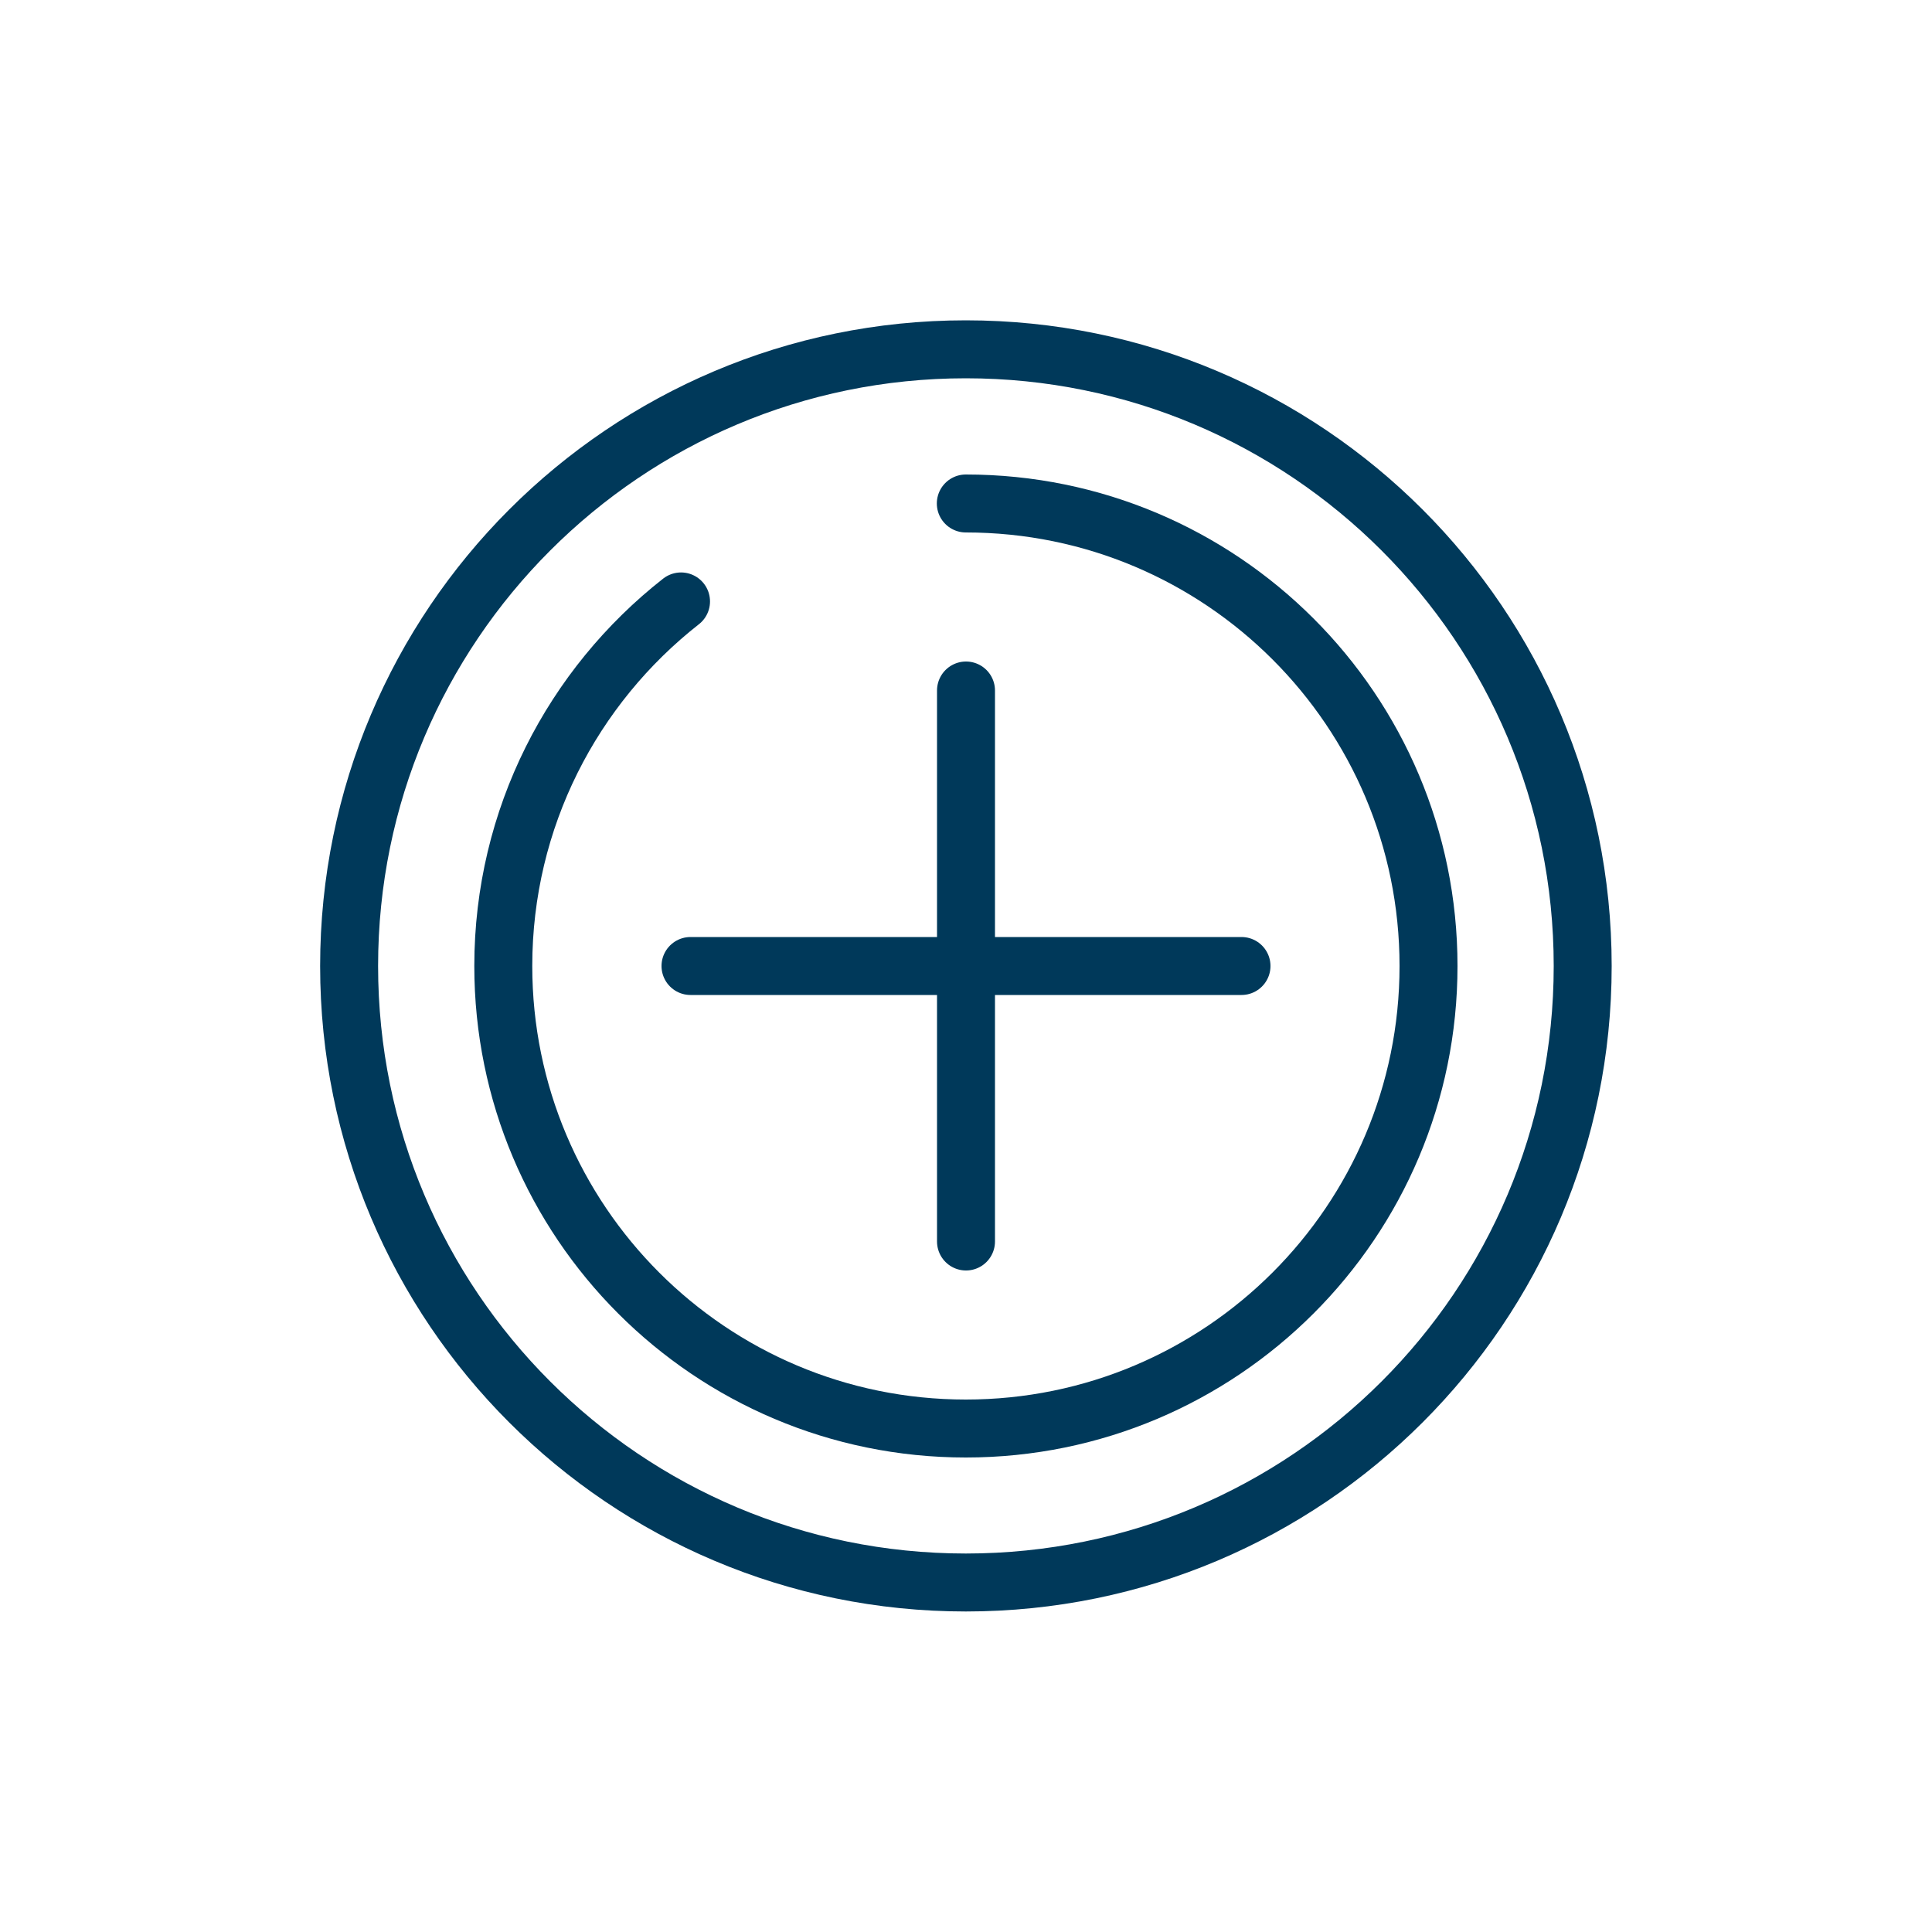
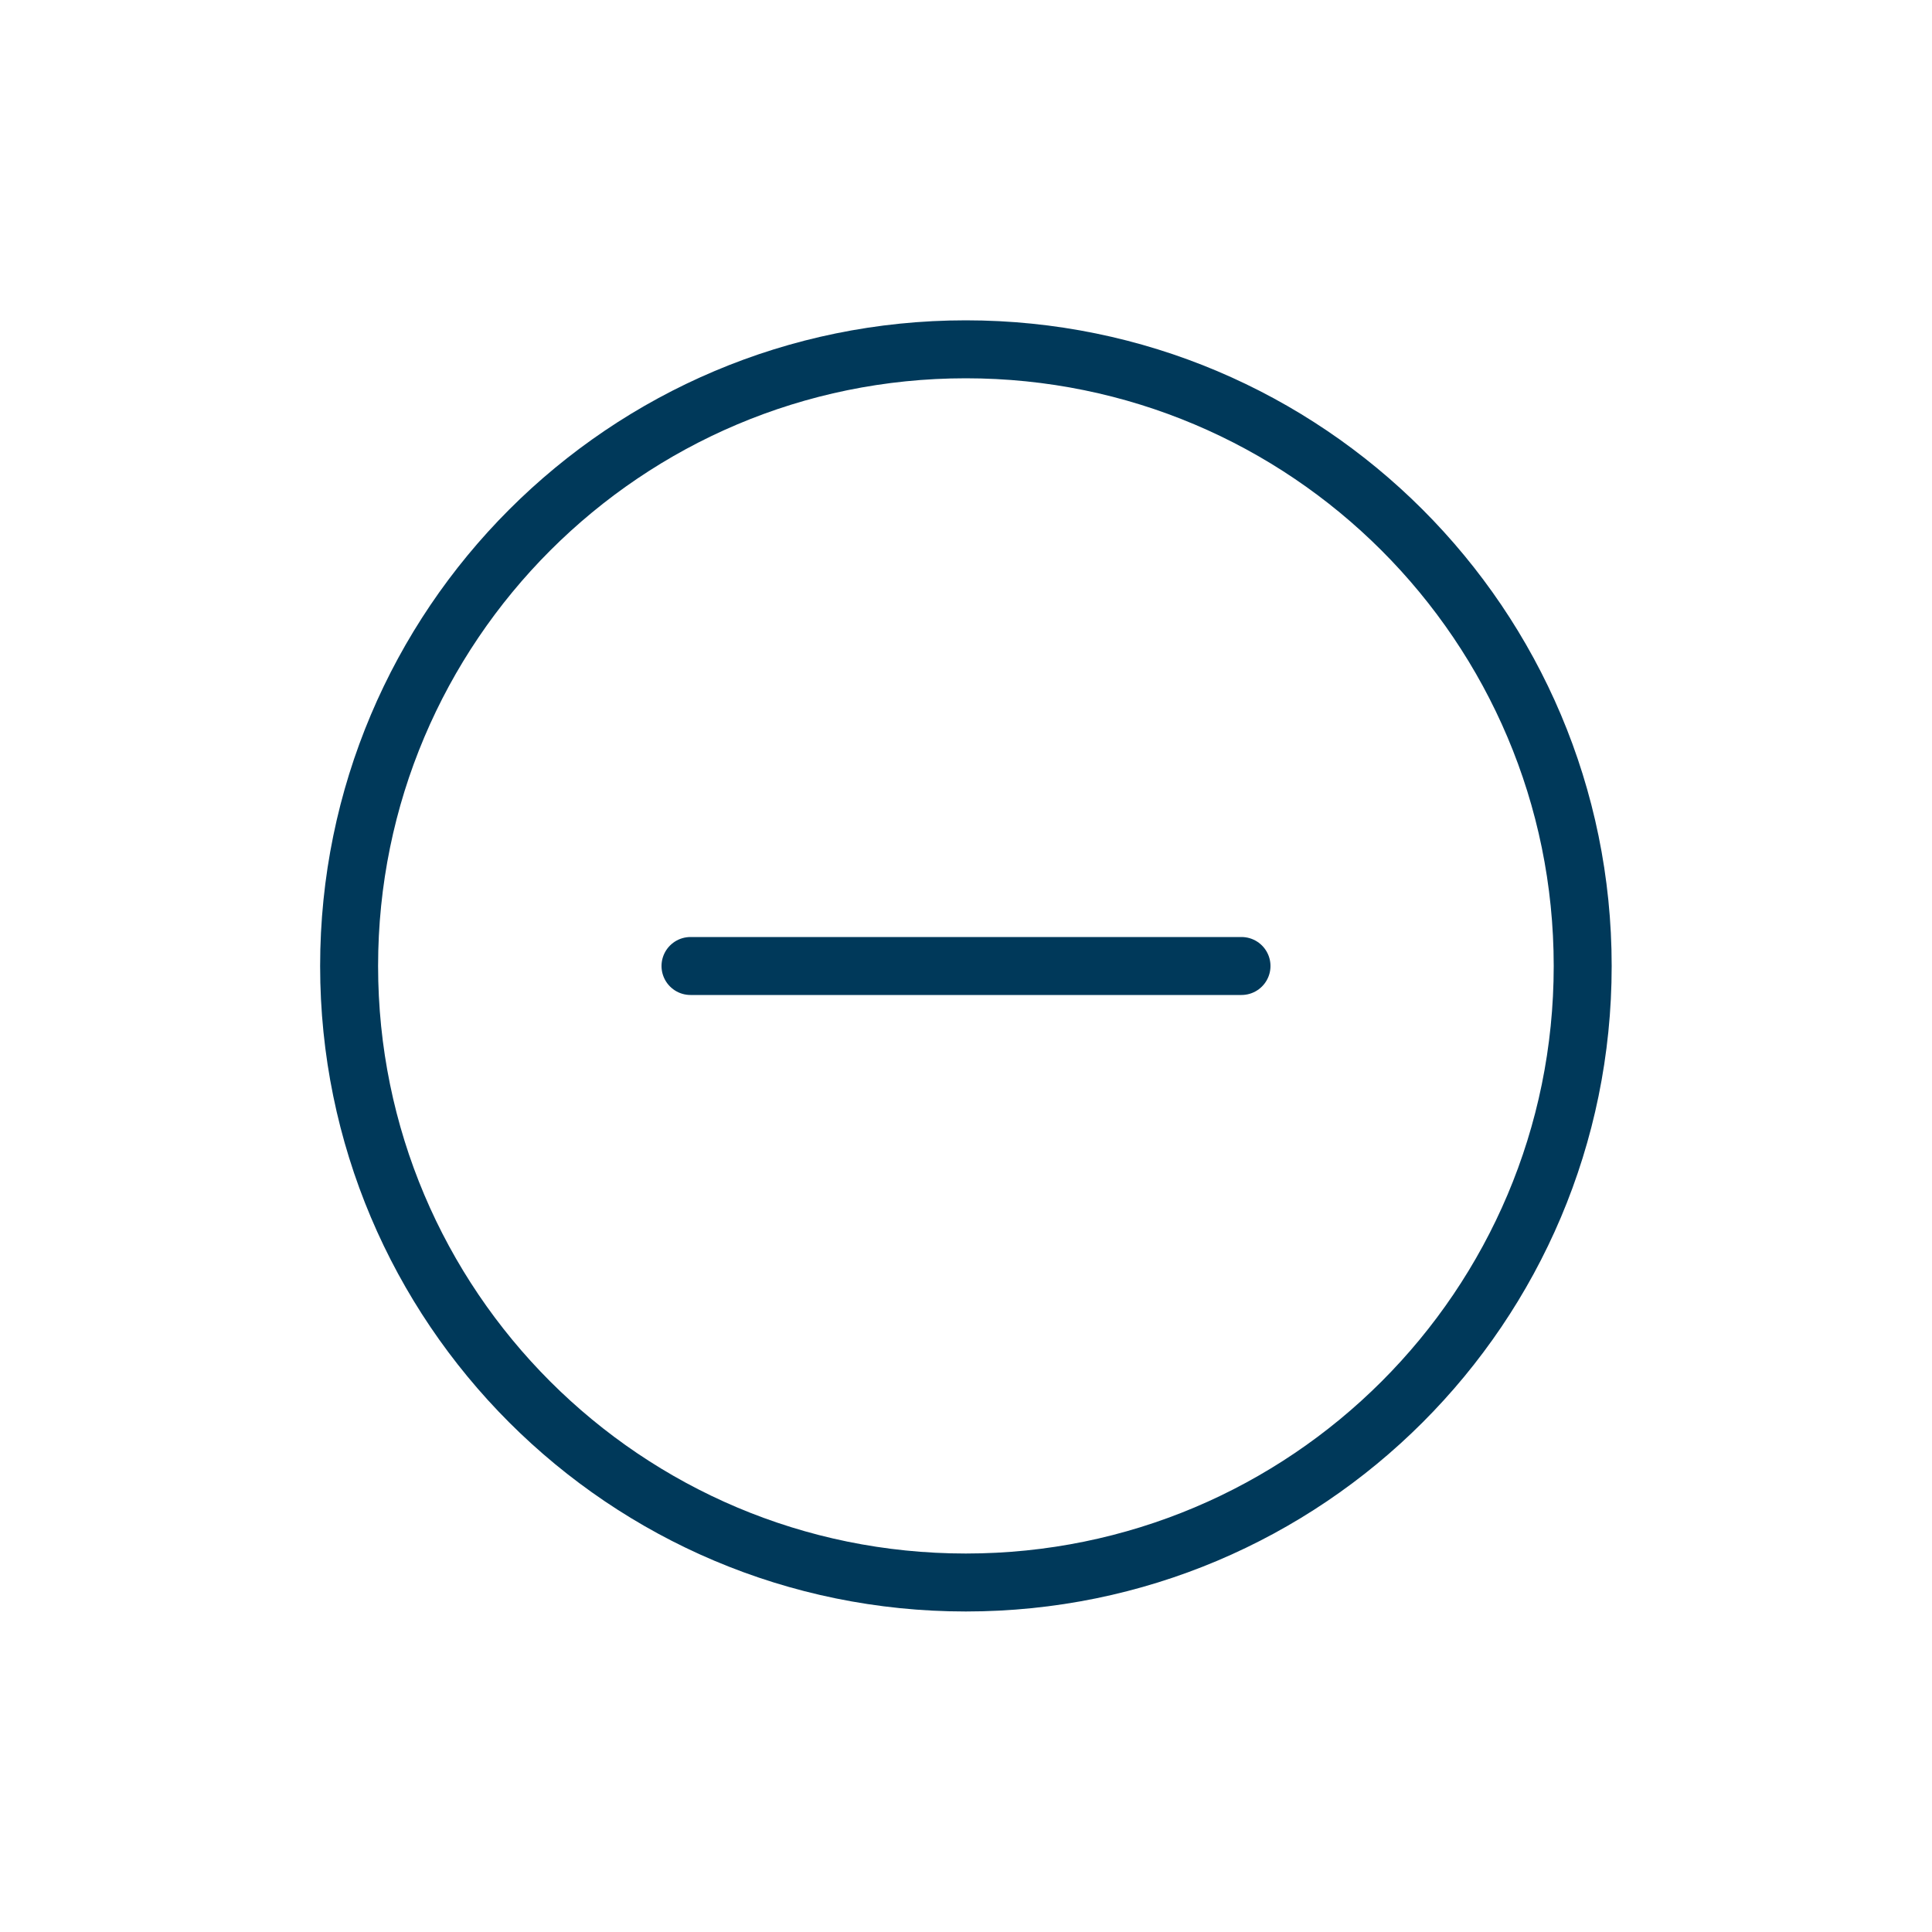
<svg xmlns="http://www.w3.org/2000/svg" id="a" width="100" height="100" viewBox="0 0 100 100">
  <defs>
    <style>.b,.c{fill:none;stroke:#00395a;stroke-linejoin:round;stroke-width:3px;}.c{stroke-linecap:round;}</style>
  </defs>
  <g>
    <line class="c" x1="64.26" y1="50" x2="35.74" y2="50" />
-     <line class="c" x1="50" y1="64.26" x2="50" y2="35.74" />
  </g>
  <g>
    <path class="b" d="M81.92,50c0,17.63-14.29,31.91-31.93,31.91s-31.92-14.29-31.92-31.91,14.29-31.92,31.92-31.92,31.93,14.29,31.93,31.92Z" />
-     <path class="c" d="M49.99,26.06c13.23,0,23.95,10.72,23.95,23.94s-10.72,23.94-23.95,23.94-23.94-10.72-23.94-23.94c0-7.66,3.6-14.48,9.2-18.87" />
  </g>
</svg>